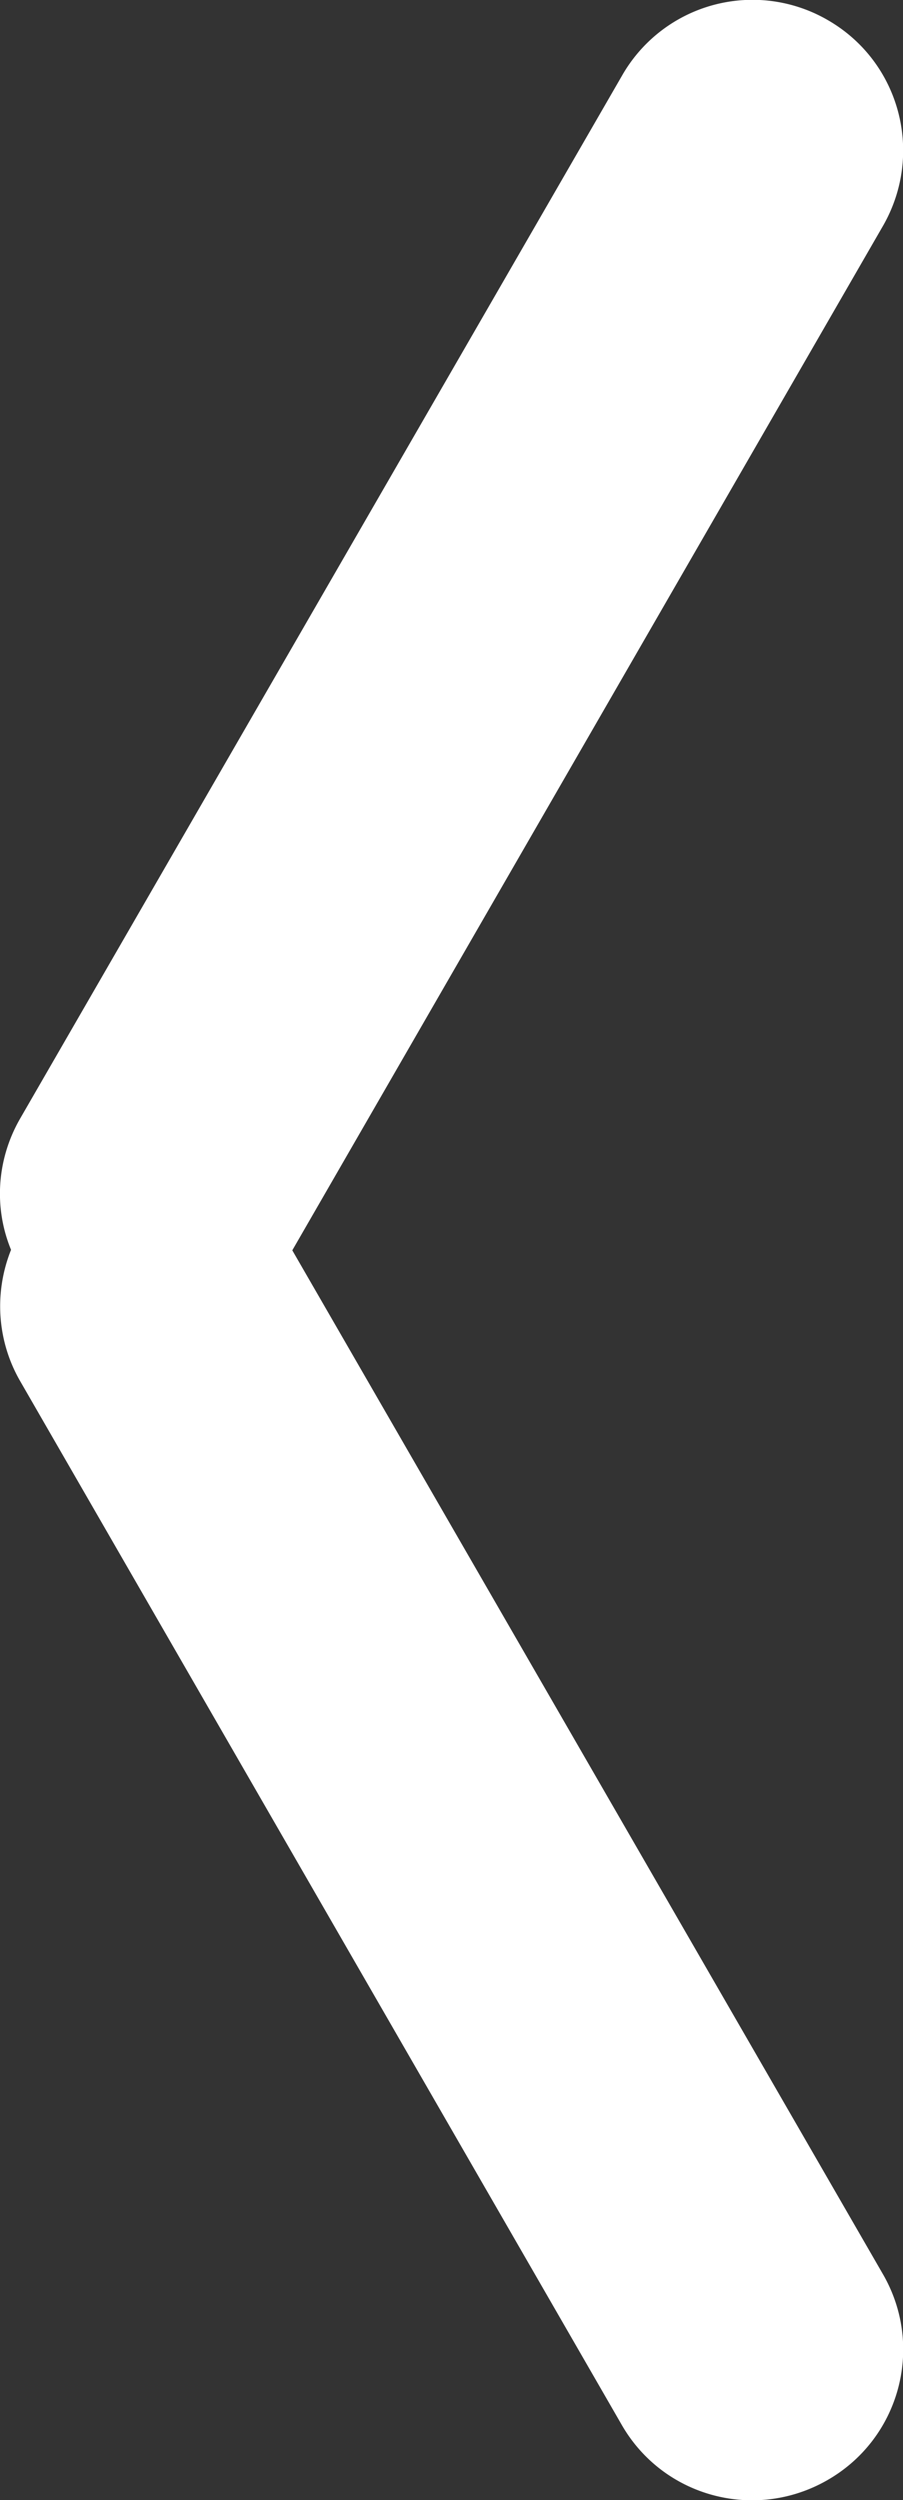
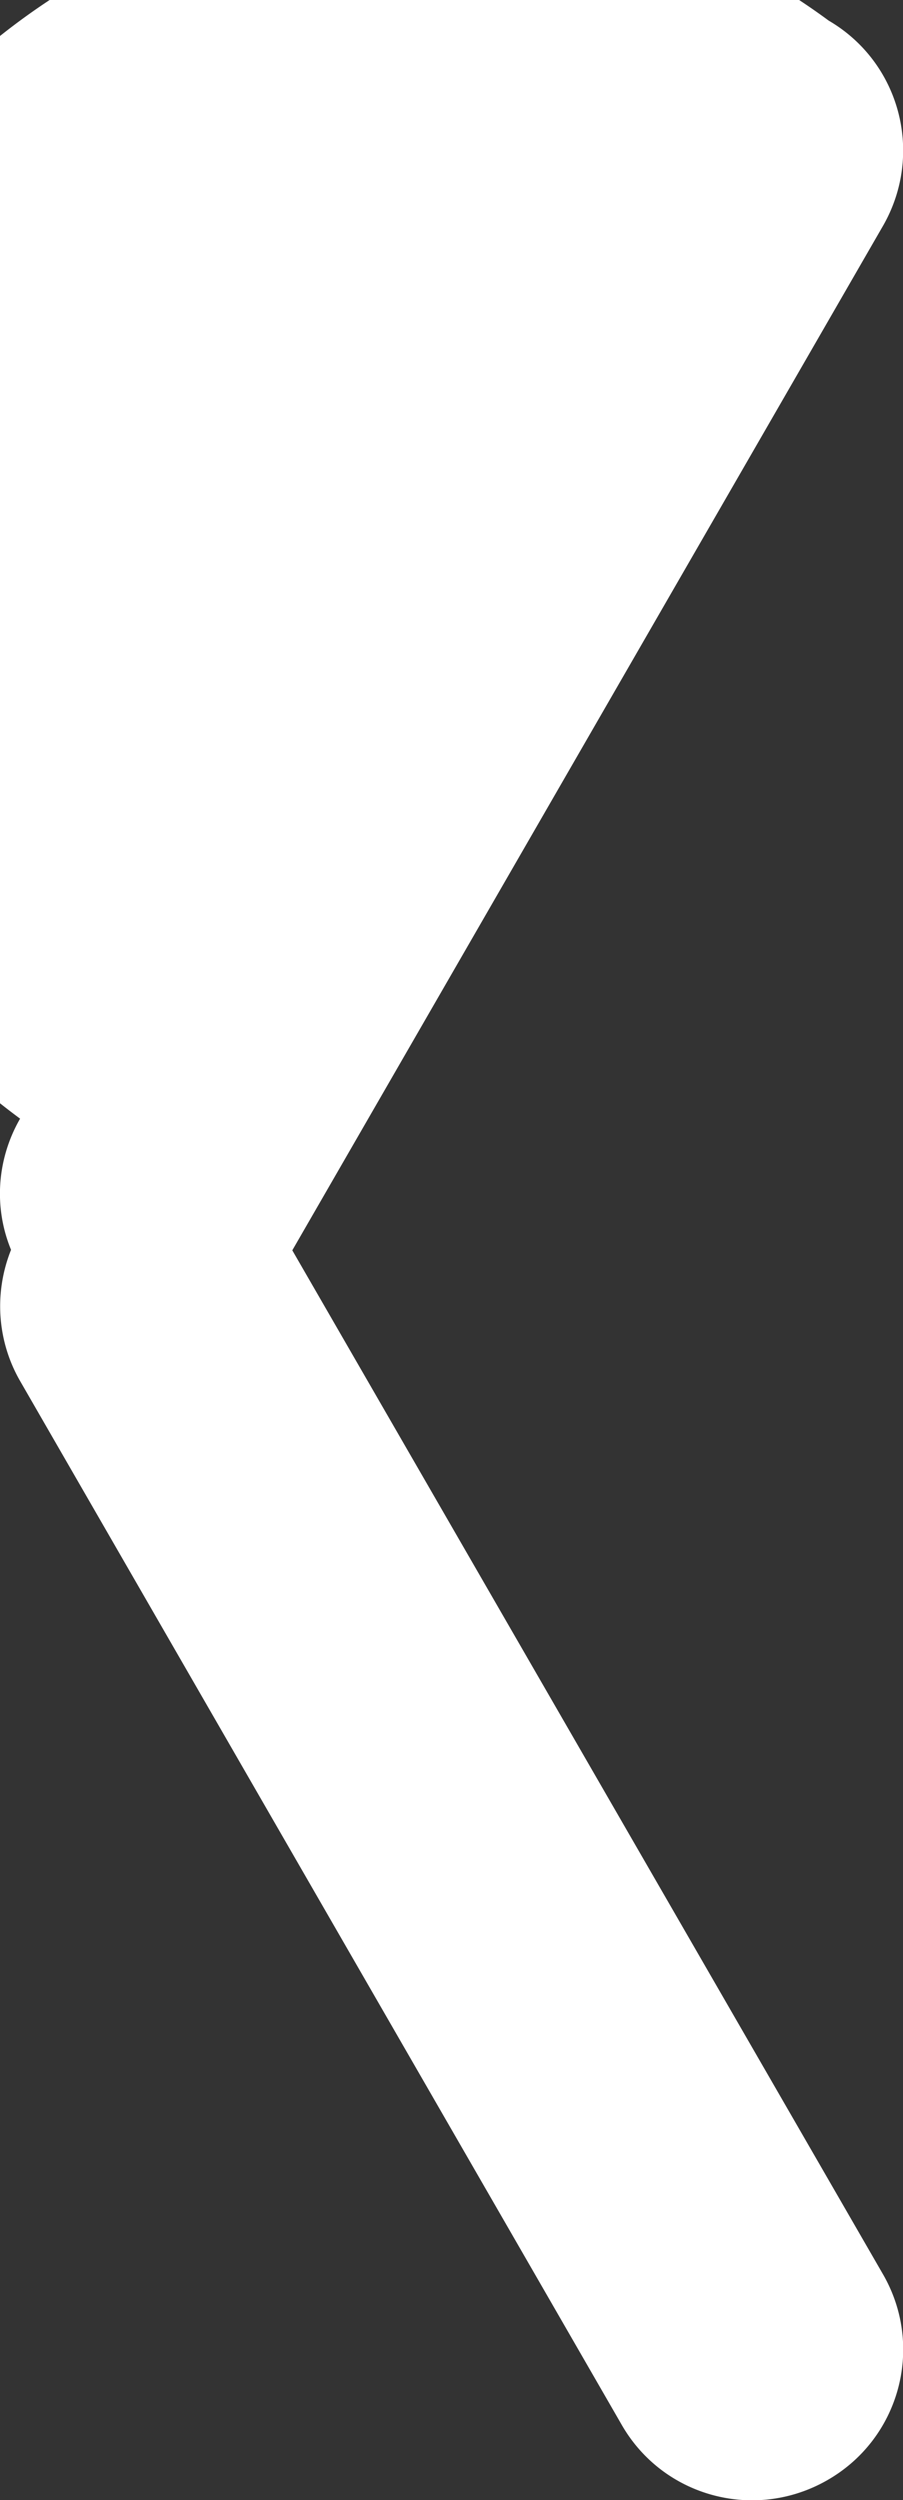
<svg xmlns="http://www.w3.org/2000/svg" viewBox="0 0 17.98 49.75">
  <rect x="0" y="0" width="17.98" height="49.75" fill="#333333" stroke="none" />
-   <path d="M17.59 4.48 5.82 24.88l11.77 20.39c.82 1.44.32 3.27-1.13 4.09-1.43.81-3.24.33-4.07-1.09L.4 27.48c-.46-.8-.52-1.76-.18-2.61-.35-.85-.28-1.81.18-2.61l12-20.78A2.99 2.99 0 0 1 16.5.41c1.42.83 1.9 2.64 1.09 4.07Z" style="fill:#fff;fill-rule:evenodd;stroke-width:0" />
+   <path d="M17.59 4.48 5.82 24.88l11.77 20.39c.82 1.44.32 3.27-1.13 4.09-1.43.81-3.24.33-4.07-1.09L.4 27.48c-.46-.8-.52-1.76-.18-2.61-.35-.85-.28-1.81.18-2.61A2.99 2.99 0 0 1 16.5.41c1.42.83 1.9 2.64 1.09 4.07Z" style="fill:#fff;fill-rule:evenodd;stroke-width:0" />
</svg>